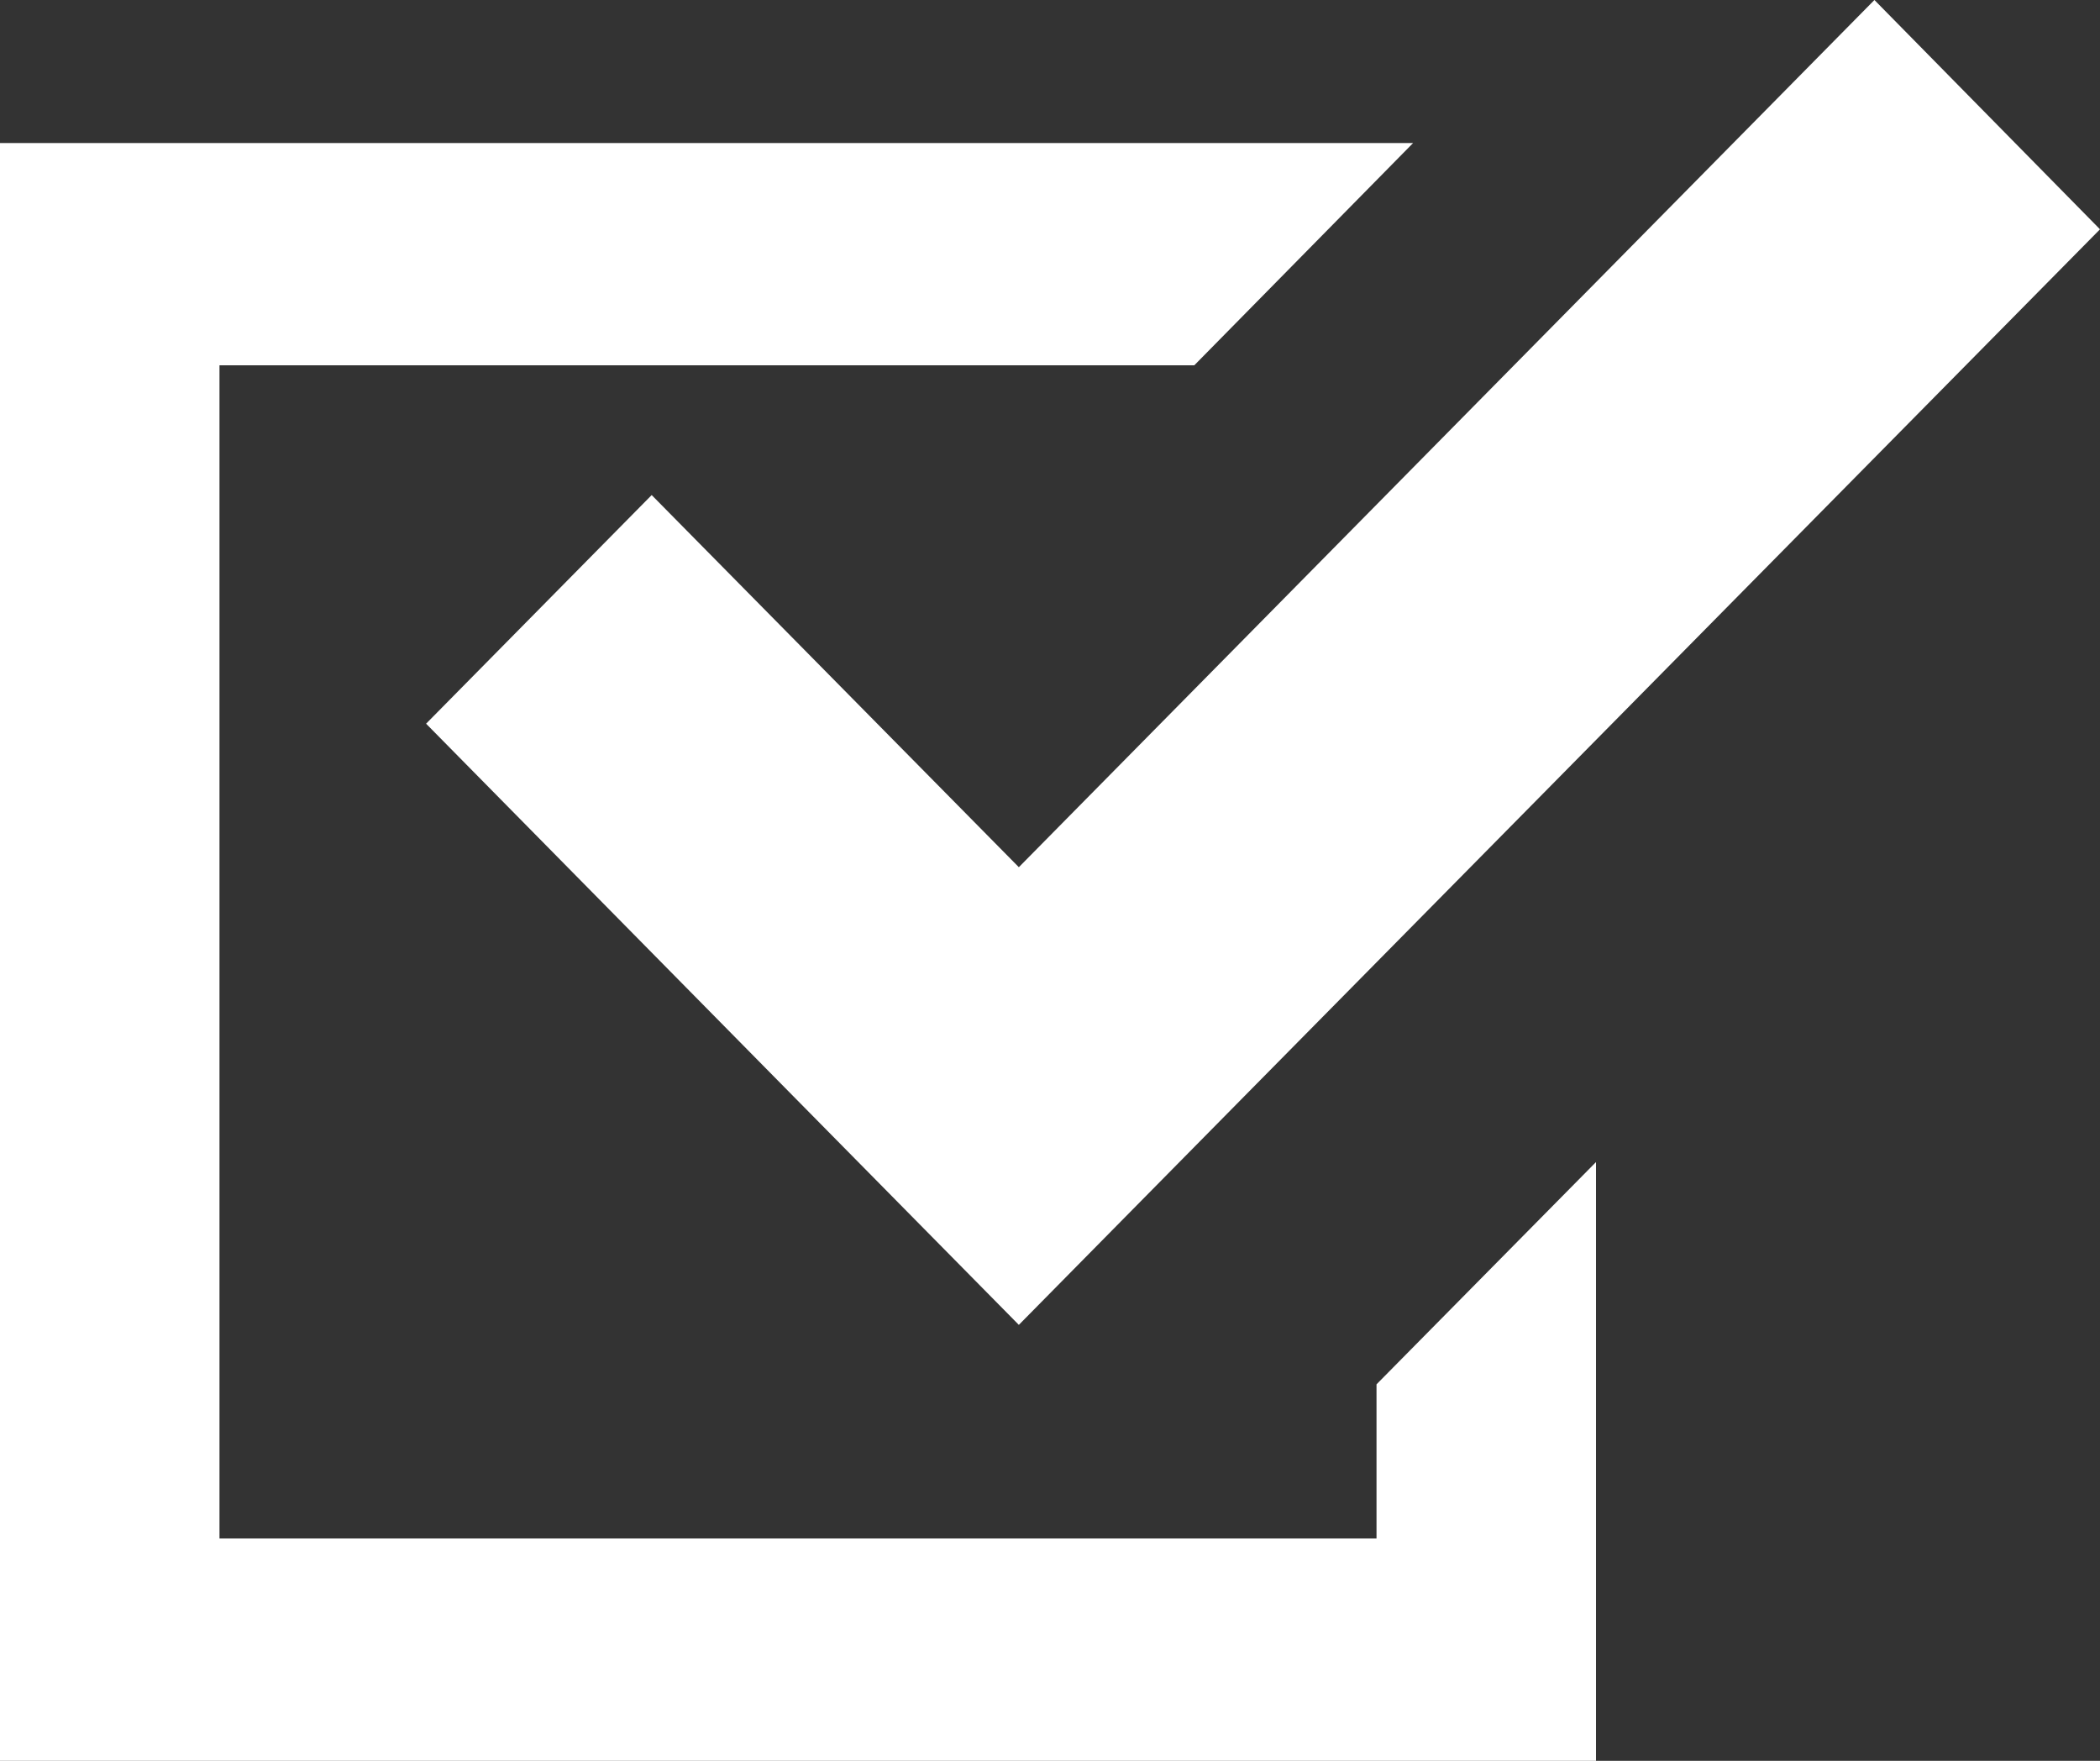
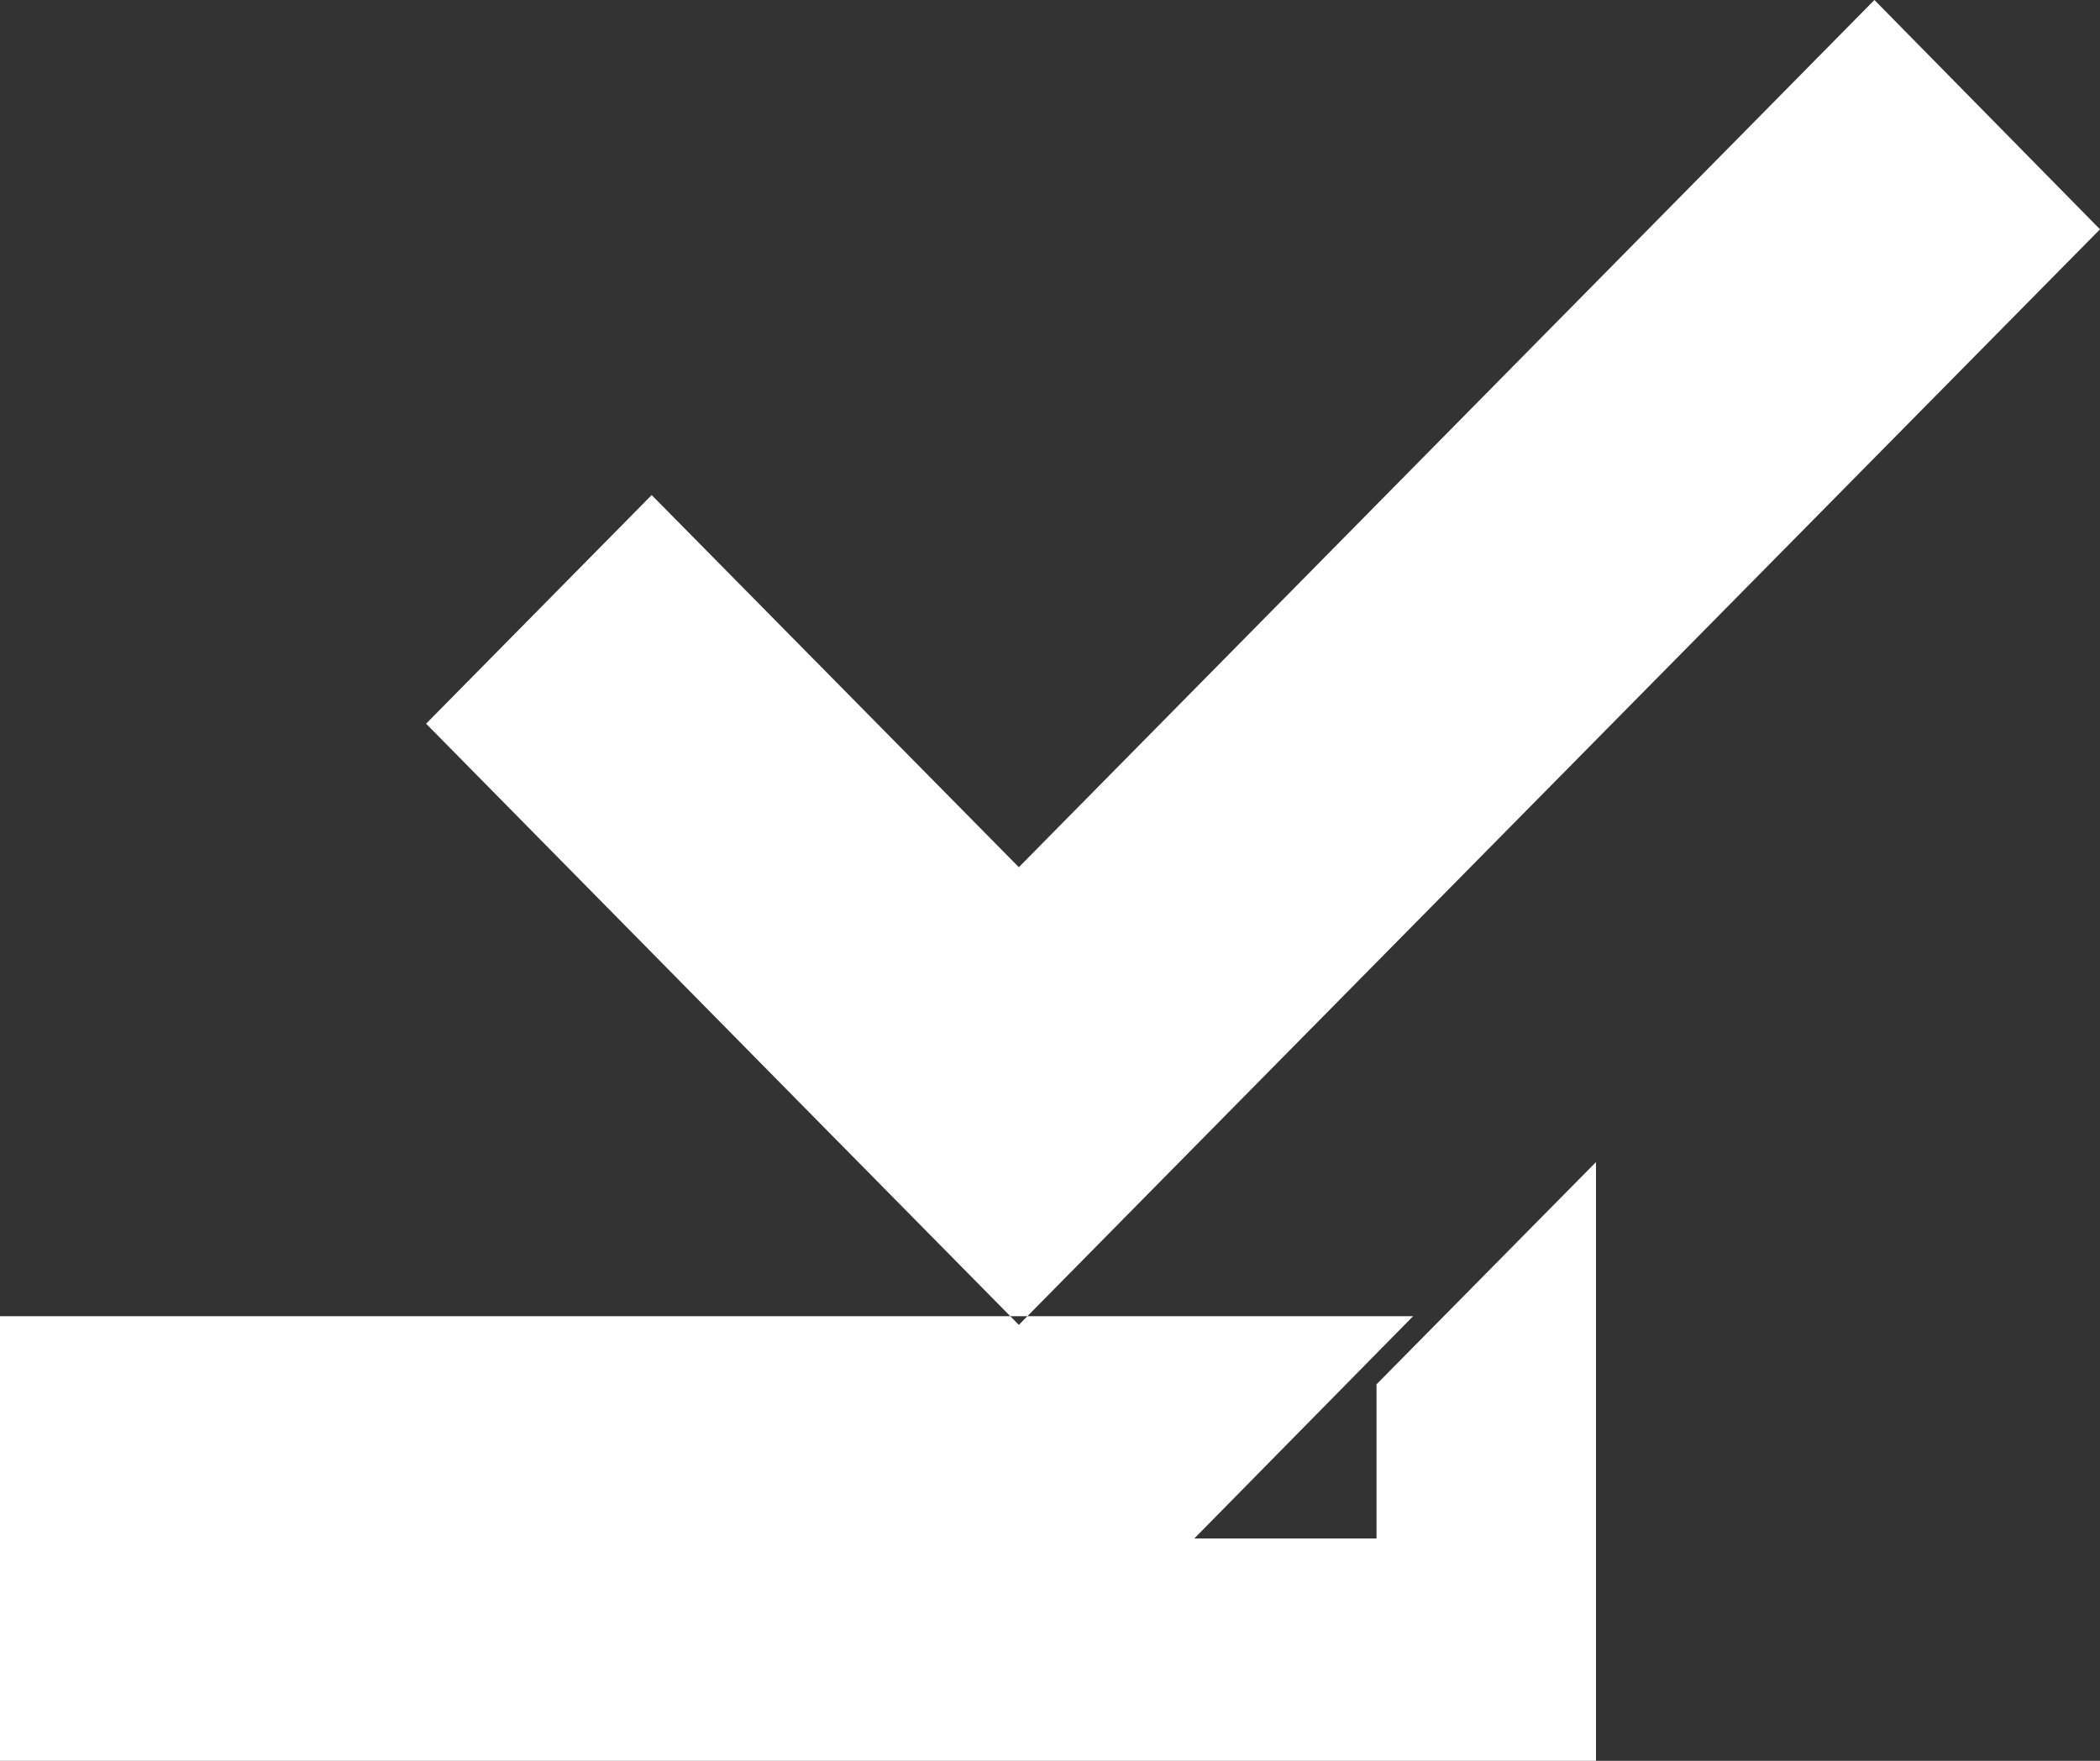
<svg xmlns="http://www.w3.org/2000/svg" width="31" height="26" viewBox="0 0 31 26">
  <rect x="0" y="0" width="31" height="26" fill="#333333" stroke="none" />
  <defs>
    <style>.cls-1{fill:#fff;fill-rule:evenodd}</style>
  </defs>
-   <path id="シェイプ_723" data-name="シェイプ 723" class="cls-1" d="M1345.32 402.717h-17.08v-17.323h14.39l3.23-3.282H1325V406h23.56v-8.841l-3.24 3.282v2.276zm-10.7-15.407l-3.33 3.376 5.42 5.5 3.33 3.377 3.33-3.377 12.63-12.8-3.33-3.386-12.63 12.805z" transform="translate(-1325 -380)" />
+   <path id="シェイプ_723" data-name="シェイプ 723" class="cls-1" d="M1345.32 402.717h-17.08h14.39l3.23-3.282H1325V406h23.56v-8.841l-3.24 3.282v2.276zm-10.7-15.407l-3.33 3.376 5.42 5.5 3.33 3.377 3.33-3.377 12.63-12.8-3.33-3.386-12.63 12.805z" transform="translate(-1325 -380)" />
</svg>